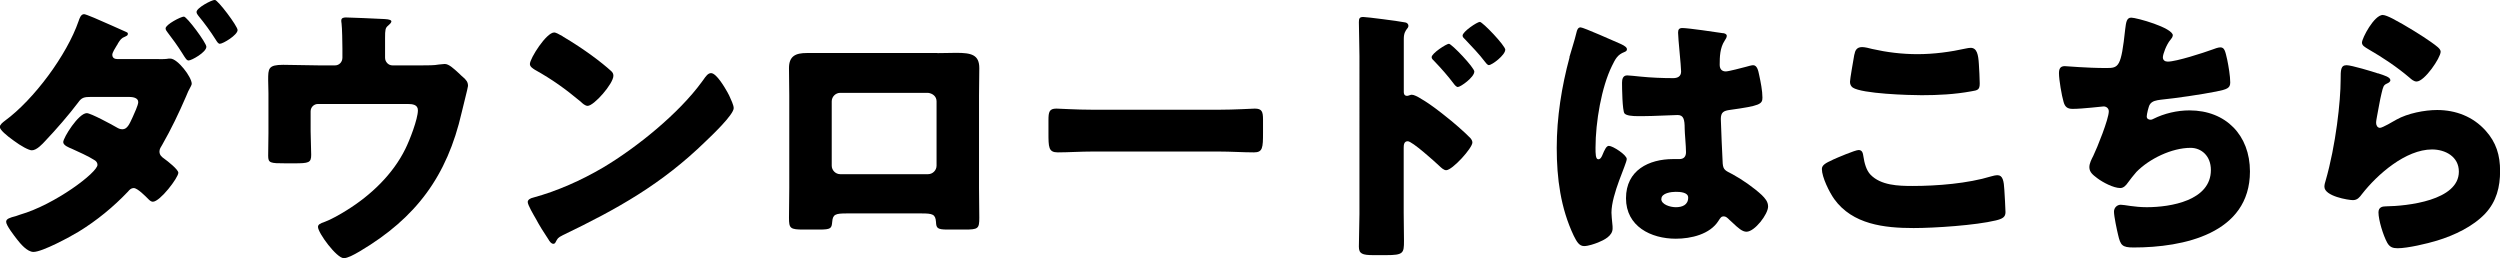
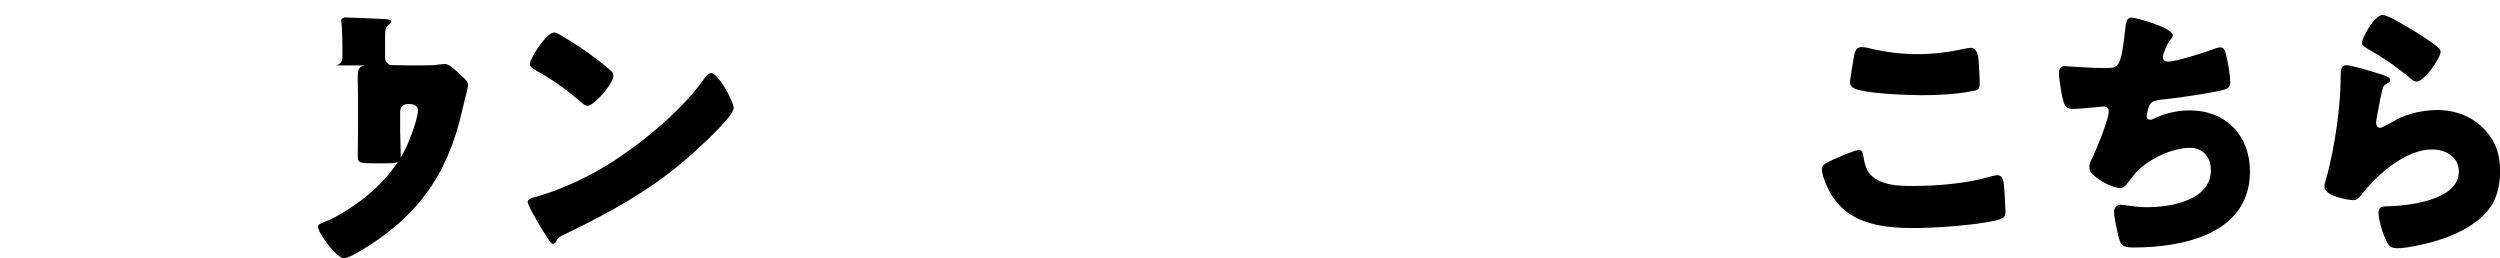
<svg xmlns="http://www.w3.org/2000/svg" id="_レイヤー_2" width="264.96" height="27.35" viewBox="0 0 264.96 27.35">
  <g id="design">
    <g>
-       <path d="M16.85,6.27c.35,0,.7,0,1.04-.06h.17c.75,0,2.26,1.94,2.26,2.67,0,.09-.06,.17-.09,.26-.2,.35-.38,.73-.52,1.1-.75,1.74-1.57,3.45-2.52,5.11-.14,.23-.29,.44-.29,.7,0,.38,.23,.58,.52,.78,.32,.23,1.48,1.13,1.48,1.48,0,.52-1.94,3.07-2.7,3.07-.17,0-.32-.12-.46-.26-.29-.29-1.16-1.19-1.57-1.19-.26,0-.44,.17-.61,.38-1.54,1.62-3.31,3.07-5.22,4.24-.9,.55-3.86,2.15-4.79,2.15-.67,0-1.39-.87-1.77-1.36-.29-.38-1.13-1.45-1.13-1.83,0-.32,.38-.44,1.04-.61,.14-.06,.29-.09,.43-.15,3.71-1.07,8.21-4.47,8.21-5.28,0-.23-.14-.41-.35-.52-.58-.38-1.74-.9-2.38-1.19-.29-.12-.9-.35-.9-.7,0-.46,1.62-3.07,2.5-3.07,.41,0,2.67,1.22,3.16,1.51,.2,.12,.38,.2,.61,.2,.52,0,.75-.55,1.1-1.31,.14-.32,.58-1.25,.58-1.57,0-.49-.64-.55-1.02-.55h-3.94c-.78,0-1.04,.06-1.42,.61-.99,1.31-2.32,2.84-3.45,4.03-.32,.35-.93,1.02-1.45,1.02-.32,0-1.16-.46-1.91-1.02-.78-.55-1.48-1.16-1.48-1.45,0-.26,.32-.49,.55-.67,3.05-2.23,6.56-6.96,7.8-10.56,.09-.26,.23-.73,.58-.73,.2,0,1.68,.64,2.9,1.19,.73,.32,1.36,.61,1.57,.7,.09,.03,.17,.09,.17,.17,0,.15-.03,.2-.29,.32-.41,.15-.52,.35-.75,.7-.03,.09-.09,.17-.15,.26-.14,.23-.46,.73-.46,.96,0,.35,.26,.46,.55,.46h4.38Zm5.02-1.31c0,.58-1.57,1.45-1.88,1.45-.2,0-.32-.2-.7-.81-.46-.73-1.02-1.51-1.54-2.18-.09-.12-.2-.26-.2-.41,0-.41,1.62-1.25,1.94-1.25s2.38,2.78,2.38,3.19Zm3.31-1.77c0,.52-1.54,1.45-1.88,1.45-.17,0-.29-.2-.44-.44-.55-.87-1.16-1.71-1.83-2.52-.09-.12-.2-.26-.2-.41,0-.44,1.6-1.28,1.94-1.28,.32,0,2.41,2.78,2.41,3.19Z" />
-       <path d="M35.51,6.93c.46,0,.78-.38,.78-.81v-.99c0-.55-.03-2.18-.09-2.64-.03-.17-.03-.23-.03-.32,0-.29,.29-.32,.49-.32,.41,0,3.13,.12,4.12,.17,.52,.03,.7,.12,.7,.26,0,.12-.23,.35-.35,.44-.29,.23-.32,.44-.32,1.31v2.09c0,.44,.35,.81,.78,.81h3.1c.64,0,1.36,0,1.8-.09,.17,0,.46-.06,.64-.06,.44,0,.93,.46,1.54,1.02,.12,.12,.26,.26,.41,.38,.32,.29,.52,.49,.52,.93,0,.17-.58,2.38-.67,2.81-1.54,6.73-4.82,11.17-10.79,14.71-.7,.41-1.3,.73-1.71,.73-.75,0-2.73-2.67-2.73-3.31,0-.26,.26-.38,.67-.52,.72-.26,1.68-.81,2.38-1.25,2.58-1.6,4.9-3.83,6.21-6.5,.44-.87,1.33-3.16,1.33-4.09,0-.61-.58-.67-1.1-.67h-9.49c-.44,0-.78,.35-.78,.78v2.12c0,.84,.06,1.65,.06,2.49s-.26,.9-1.8,.9h-.93c-1.62,0-1.83-.03-1.83-.81s.03-1.6,.03-2.38v-4.24c0-.46-.03-.93-.03-1.39,0-1.22,0-1.62,1.59-1.62,1.28,0,2.52,.06,3.8,.06h1.68Z" />
+       <path d="M35.51,6.93c.46,0,.78-.38,.78-.81v-.99c0-.55-.03-2.18-.09-2.64-.03-.17-.03-.23-.03-.32,0-.29,.29-.32,.49-.32,.41,0,3.13,.12,4.12,.17,.52,.03,.7,.12,.7,.26,0,.12-.23,.35-.35,.44-.29,.23-.32,.44-.32,1.31v2.09c0,.44,.35,.81,.78,.81h3.1c.64,0,1.36,0,1.8-.09,.17,0,.46-.06,.64-.06,.44,0,.93,.46,1.54,1.02,.12,.12,.26,.26,.41,.38,.32,.29,.52,.49,.52,.93,0,.17-.58,2.38-.67,2.81-1.54,6.73-4.82,11.17-10.79,14.71-.7,.41-1.3,.73-1.71,.73-.75,0-2.73-2.67-2.73-3.31,0-.26,.26-.38,.67-.52,.72-.26,1.68-.81,2.38-1.25,2.58-1.6,4.9-3.83,6.21-6.5,.44-.87,1.33-3.16,1.33-4.09,0-.61-.58-.67-1.1-.67c-.44,0-.78,.35-.78,.78v2.12c0,.84,.06,1.65,.06,2.49s-.26,.9-1.8,.9h-.93c-1.62,0-1.83-.03-1.83-.81s.03-1.6,.03-2.38v-4.24c0-.46-.03-.93-.03-1.39,0-1.22,0-1.62,1.59-1.62,1.28,0,2.52,.06,3.8,.06h1.68Z" />
      <path d="M77.1,9.78c.06,.09,.09,.2,.17,.32,.2,.44,.49,1.04,.49,1.36,0,.7-2.35,2.93-2.96,3.51-4.67,4.55-9.34,7.16-15.14,9.95-.58,.29-.55,.35-.78,.75-.03,.09-.12,.17-.23,.17-.23,0-.41-.26-.52-.46-.49-.73-.96-1.48-1.36-2.23-.2-.35-.84-1.42-.84-1.74,0-.26,.32-.41,.55-.46,2.58-.7,5.11-1.83,7.43-3.19,3.57-2.12,8.04-5.74,10.47-9.08,.06-.09,.12-.15,.17-.23,.26-.38,.49-.7,.81-.7,.58,0,1.48,1.57,1.74,2.03ZM59.64,3.86c2.35,1.39,4.15,2.78,5.11,3.65,.17,.15,.26,.29,.26,.52,0,.84-2.06,3.19-2.73,3.19-.26,0-.55-.26-.73-.44-1.68-1.39-2.96-2.32-4.87-3.39-.23-.15-.52-.32-.52-.61,0-.58,1.74-3.34,2.58-3.34,.15,0,.49,.17,.9,.41Z" />
-       <path d="M99.35,5.63c.75,0,1.42-.03,2-.03,1.6,0,2.44,.2,2.44,1.62,0,.99-.03,1.94-.03,2.9v9.8c0,1.04,.03,2.09,.03,3.16,0,1.16-.12,1.25-1.57,1.25h-1.8c-1.1,0-1.19-.17-1.22-.81-.06-.81-.35-.9-1.54-.9h-7.92c-1.19,0-1.48,.09-1.54,.9-.06,.67-.12,.81-1.36,.81h-1.65c-1.45,0-1.57-.12-1.57-1.25,0-1.04,.03-2.12,.03-3.16V10.12c0-.96-.03-1.91-.03-2.9,0-1.28,.7-1.6,1.89-1.6h13.84Zm-10.3,4.21c-.49,0-.9,.41-.9,.9v6.82c0,.49,.41,.9,.9,.9h9.31c.49,0,.9-.41,.9-.9v-6.82c0-.52-.41-.84-.9-.9h-9.31Z" />
-       <path d="M129.16,11.63c1.71,0,3.57-.12,3.83-.12,.75,0,.87,.32,.87,1.16v1.39c0,1.6-.03,2.09-.96,2.09-1.13,0-2.47-.09-3.74-.09h-13.34c-1.28,0-2.64,.09-3.71,.09-.99,0-.99-.55-.99-2.09v-1.33c0-.87,.09-1.22,.84-1.22,.41,0,2.03,.12,3.86,.12h13.34Z" />
-       <path d="M148.77,22.63c0,.96,.03,1.91,.03,2.9,0,1.31-.06,1.51-1.91,1.51h-1.33c-1.19,0-1.54-.15-1.54-.9,0-1.16,.06-2.29,.06-3.45V5.95c0-1.02-.06-2.78-.06-3.6,0-.38,.06-.55,.46-.55,.38,0,3.77,.44,4.47,.58,.17,.03,.32,.17,.32,.35,0,.15-.09,.26-.17,.35-.14,.2-.32,.44-.32,1.04v5.63c0,.15,.03,.41,.35,.41,.15,0,.35-.12,.49-.12,.23,0,.64,.2,1.04,.46,.96,.55,2.12,1.48,2.52,1.8,.75,.58,2.03,1.68,2.67,2.35,.12,.15,.2,.29,.2,.46,0,.58-2.12,2.93-2.78,2.93-.26,0-.55-.29-.73-.46-.49-.46-2.87-2.61-3.34-2.61-.41,0-.43,.41-.43,.7v6.96Zm7.48-15.03c0,.58-1.45,1.62-1.74,1.62-.17,0-.35-.23-.46-.38-.61-.81-1.31-1.6-2-2.32-.17-.17-.32-.29-.32-.46,0-.41,1.57-1.42,1.83-1.42,.29,0,2.7,2.52,2.7,2.96Zm3.28-2.32c0,.55-1.39,1.62-1.74,1.62-.14,0-.32-.23-.43-.38-.61-.81-1.33-1.54-2.03-2.29-.2-.2-.32-.29-.32-.46,0-.41,1.54-1.45,1.83-1.45s2.7,2.52,2.7,2.96Z" />
-       <path d="M166.33,6.06c.26-.93,.52-1.65,.75-2.61,.06-.26,.15-.55,.44-.55s3.68,1.51,4.21,1.74c.52,.23,.7,.41,.7,.58s-.12,.23-.26,.29c-.75,.29-.96,.73-1.33,1.48-1.1,2.23-1.74,5.92-1.74,8.67,0,.61,0,1.22,.29,1.22,.23,0,.32-.2,.41-.38,.29-.7,.46-1.04,.72-1.04,.41,0,1.89,.96,1.89,1.39,0,.52-1.62,3.71-1.62,5.69,0,.32,.06,.81,.09,1.16,.03,.17,.03,.38,.03,.52,0,.78-.9,1.22-1.54,1.48-.38,.15-1.04,.38-1.48,.38-.52,0-.78-.46-1.1-1.1-1.39-2.93-1.8-6.09-1.8-9.31s.52-6.5,1.36-9.6Zm16.3-2.55c.15,.03,.38,.09,.38,.29,0,.15-.09,.32-.23,.52-.49,.75-.52,1.68-.52,2.55,0,.41,.2,.7,.64,.7,.32,0,1.71-.38,2.15-.49,.2-.06,.61-.17,.75-.17,.43,0,.55,.58,.64,1.02,.17,.78,.35,1.71,.35,2.41s-.26,.87-3.45,1.31c-.64,.09-.96,.23-.96,.96,0,.38,.17,4.32,.2,4.73,.06,.7,.32,.75,1.04,1.13,1.02,.55,2.26,1.42,3.1,2.2,.35,.35,.67,.7,.67,1.22,0,.81-1.42,2.67-2.29,2.67-.44,0-.87-.38-1.48-.96-.12-.12-.23-.2-.35-.32-.17-.17-.35-.35-.58-.35-.26,0-.35,.15-.55,.46-.9,1.45-2.93,1.91-4.53,1.91-2.64,0-5.28-1.31-5.28-4.29s2.44-4.15,4.99-4.15h.67c.49,0,.7-.29,.7-.73,0-.67-.14-2.03-.14-2.49,0-.99-.12-1.45-.75-1.45-.52,0-2.52,.12-3.74,.12h-.44c-.67,0-1.25-.06-1.45-.29-.23-.29-.26-2.73-.26-3.25,0-.38,.09-.78,.55-.78,.17,0,1.07,.09,1.33,.12,1.19,.12,2.38,.17,3.54,.17,.46,0,.84-.17,.84-.7,0-.61-.32-3.48-.32-4.12,0-.35,.12-.49,.46-.49,.61,0,3.6,.44,4.32,.55Zm-6.56,17.58c0,.58,.93,.87,1.54,.87,.67,0,1.31-.23,1.31-1.02,0-.58-.9-.61-1.33-.61s-1.51,.12-1.51,.75Z" />
      <path d="M194.22,16.94c.43-.2,2.41-1.04,2.76-1.04,.38,0,.46,.29,.52,.73,.09,.61,.29,1.42,.75,1.89,1.1,1.13,2.93,1.19,4.44,1.19,2.61,0,5.86-.26,8.35-1.02,.2-.06,.46-.12,.67-.12,.55,0,.67,.61,.72,1.57,.03,.49,.12,1.97,.12,2.35,0,.52-.32,.7-1.01,.87-2.15,.52-6.5,.81-8.73,.81-3.1,0-6.47-.38-8.41-3.07-.52-.73-1.31-2.32-1.31-3.19,0-.41,.41-.64,1.13-.96Zm2.32-11.17c.06-.35,.2-.78,.81-.78,.32,0,.75,.12,1.07,.2,1.54,.35,3.16,.55,4.79,.55,1.74,0,3.48-.23,5.19-.61,.14-.03,.32-.06,.46-.06,.67,0,.81,.73,.87,1.74,.03,.49,.09,1.54,.09,2.03,0,.67-.2,.73-.9,.84-1.74,.32-3.51,.41-5.25,.41-1.36,0-6.32-.15-7.31-.81-.2-.15-.29-.35-.29-.61,0-.29,.35-2.26,.46-2.9Z" />
      <path d="M230.27,3.77c0,.17-.12,.29-.23,.44-.43,.49-.81,1.54-.81,1.86s.23,.46,.52,.46c.9,0,3.77-.93,4.73-1.28,.23-.09,.61-.23,.84-.23,.44,0,.52,.38,.73,1.31,.14,.67,.32,1.74,.32,2.41,0,.61-.35,.73-1.48,.96-1.62,.32-4.21,.7-5.89,.87-.43,.06-.93,.12-1.16,.52-.12,.17-.32,1.02-.32,1.25s.17,.35,.41,.35c.12,0,.17-.03,.29-.09,1.16-.58,2.52-.9,3.83-.9,3.86,0,6.41,2.64,6.41,6.47,0,6.61-7.08,8.06-12.33,8.06-1.22,0-1.39-.23-1.65-1.36-.12-.49-.43-1.94-.43-2.44,0-.41,.32-.73,.72-.73s1.42,.26,2.76,.26c2.52,0,6.79-.7,6.79-3.94,0-1.51-1.02-2.35-2.15-2.35-2,0-4.38,1.16-5.74,2.55-.29,.32-.64,.78-.9,1.13-.2,.29-.46,.58-.81,.58-.73,0-1.86-.61-2.41-1.02-.46-.35-.87-.64-.87-1.19,0-.41,.23-.84,.41-1.19,.41-.84,1.65-3.92,1.65-4.73,0-.32-.26-.52-.55-.52-.14,0-2.23,.26-3.28,.26-.55,0-.81-.2-.96-.73-.2-.67-.49-2.35-.49-3.05,0-.44,.12-.75,.61-.75,.23,0,2.26,.2,4.41,.2,1.31,0,1.57-.09,2-4.12,.09-.7,.14-1.22,.64-1.22,.55,0,4.41,1.07,4.41,1.89Z" />
      <path d="M252.03,7.77c.7,.23,1.31,.41,1.31,.73,0,.17-.2,.29-.35,.35-.38,.17-.41,.32-.58,1.02-.2,.81-.32,1.65-.49,2.49-.03,.2-.09,.44-.09,.67,0,.26,.15,.52,.41,.52s1.45-.7,1.74-.87c1.19-.67,2.99-1.02,4.32-1.02,1.97,0,3.8,.7,5.13,2.18,1.13,1.25,1.54,2.61,1.54,4.29s-.38,3.22-1.57,4.5c-1.31,1.39-3.31,2.32-5.11,2.87-1.04,.32-3.13,.81-4.18,.81-.52,0-.84-.12-1.1-.58-.43-.78-.93-2.41-.93-3.22,0-.55,.41-.64,.78-.64,2.26-.03,7.74-.61,7.74-3.68,0-1.6-1.45-2.35-2.84-2.35-2.79,0-5.8,2.64-7.43,4.73-.26,.35-.49,.64-.96,.64s-3.02-.41-3.02-1.42c0-.2,.06-.44,.12-.61,1.1-3.8,1.6-8.5,1.6-10.7,0-1.07,0-1.57,.64-1.57,.49,0,2.73,.67,3.31,.87Zm.52-6.18c.2,0,.61,.17,1.02,.38,1.3,.67,3.25,1.89,4.06,2.47,.61,.44,1.04,.73,1.04,1.04,0,.64-1.71,3.16-2.55,3.16-.29,0-.55-.23-.75-.41-1.33-1.13-2.81-2.12-4.32-2.99-.43-.26-.72-.41-.72-.73,0-.44,1.28-2.93,2.23-2.93Z" />
    </g>
  </g>
</svg>